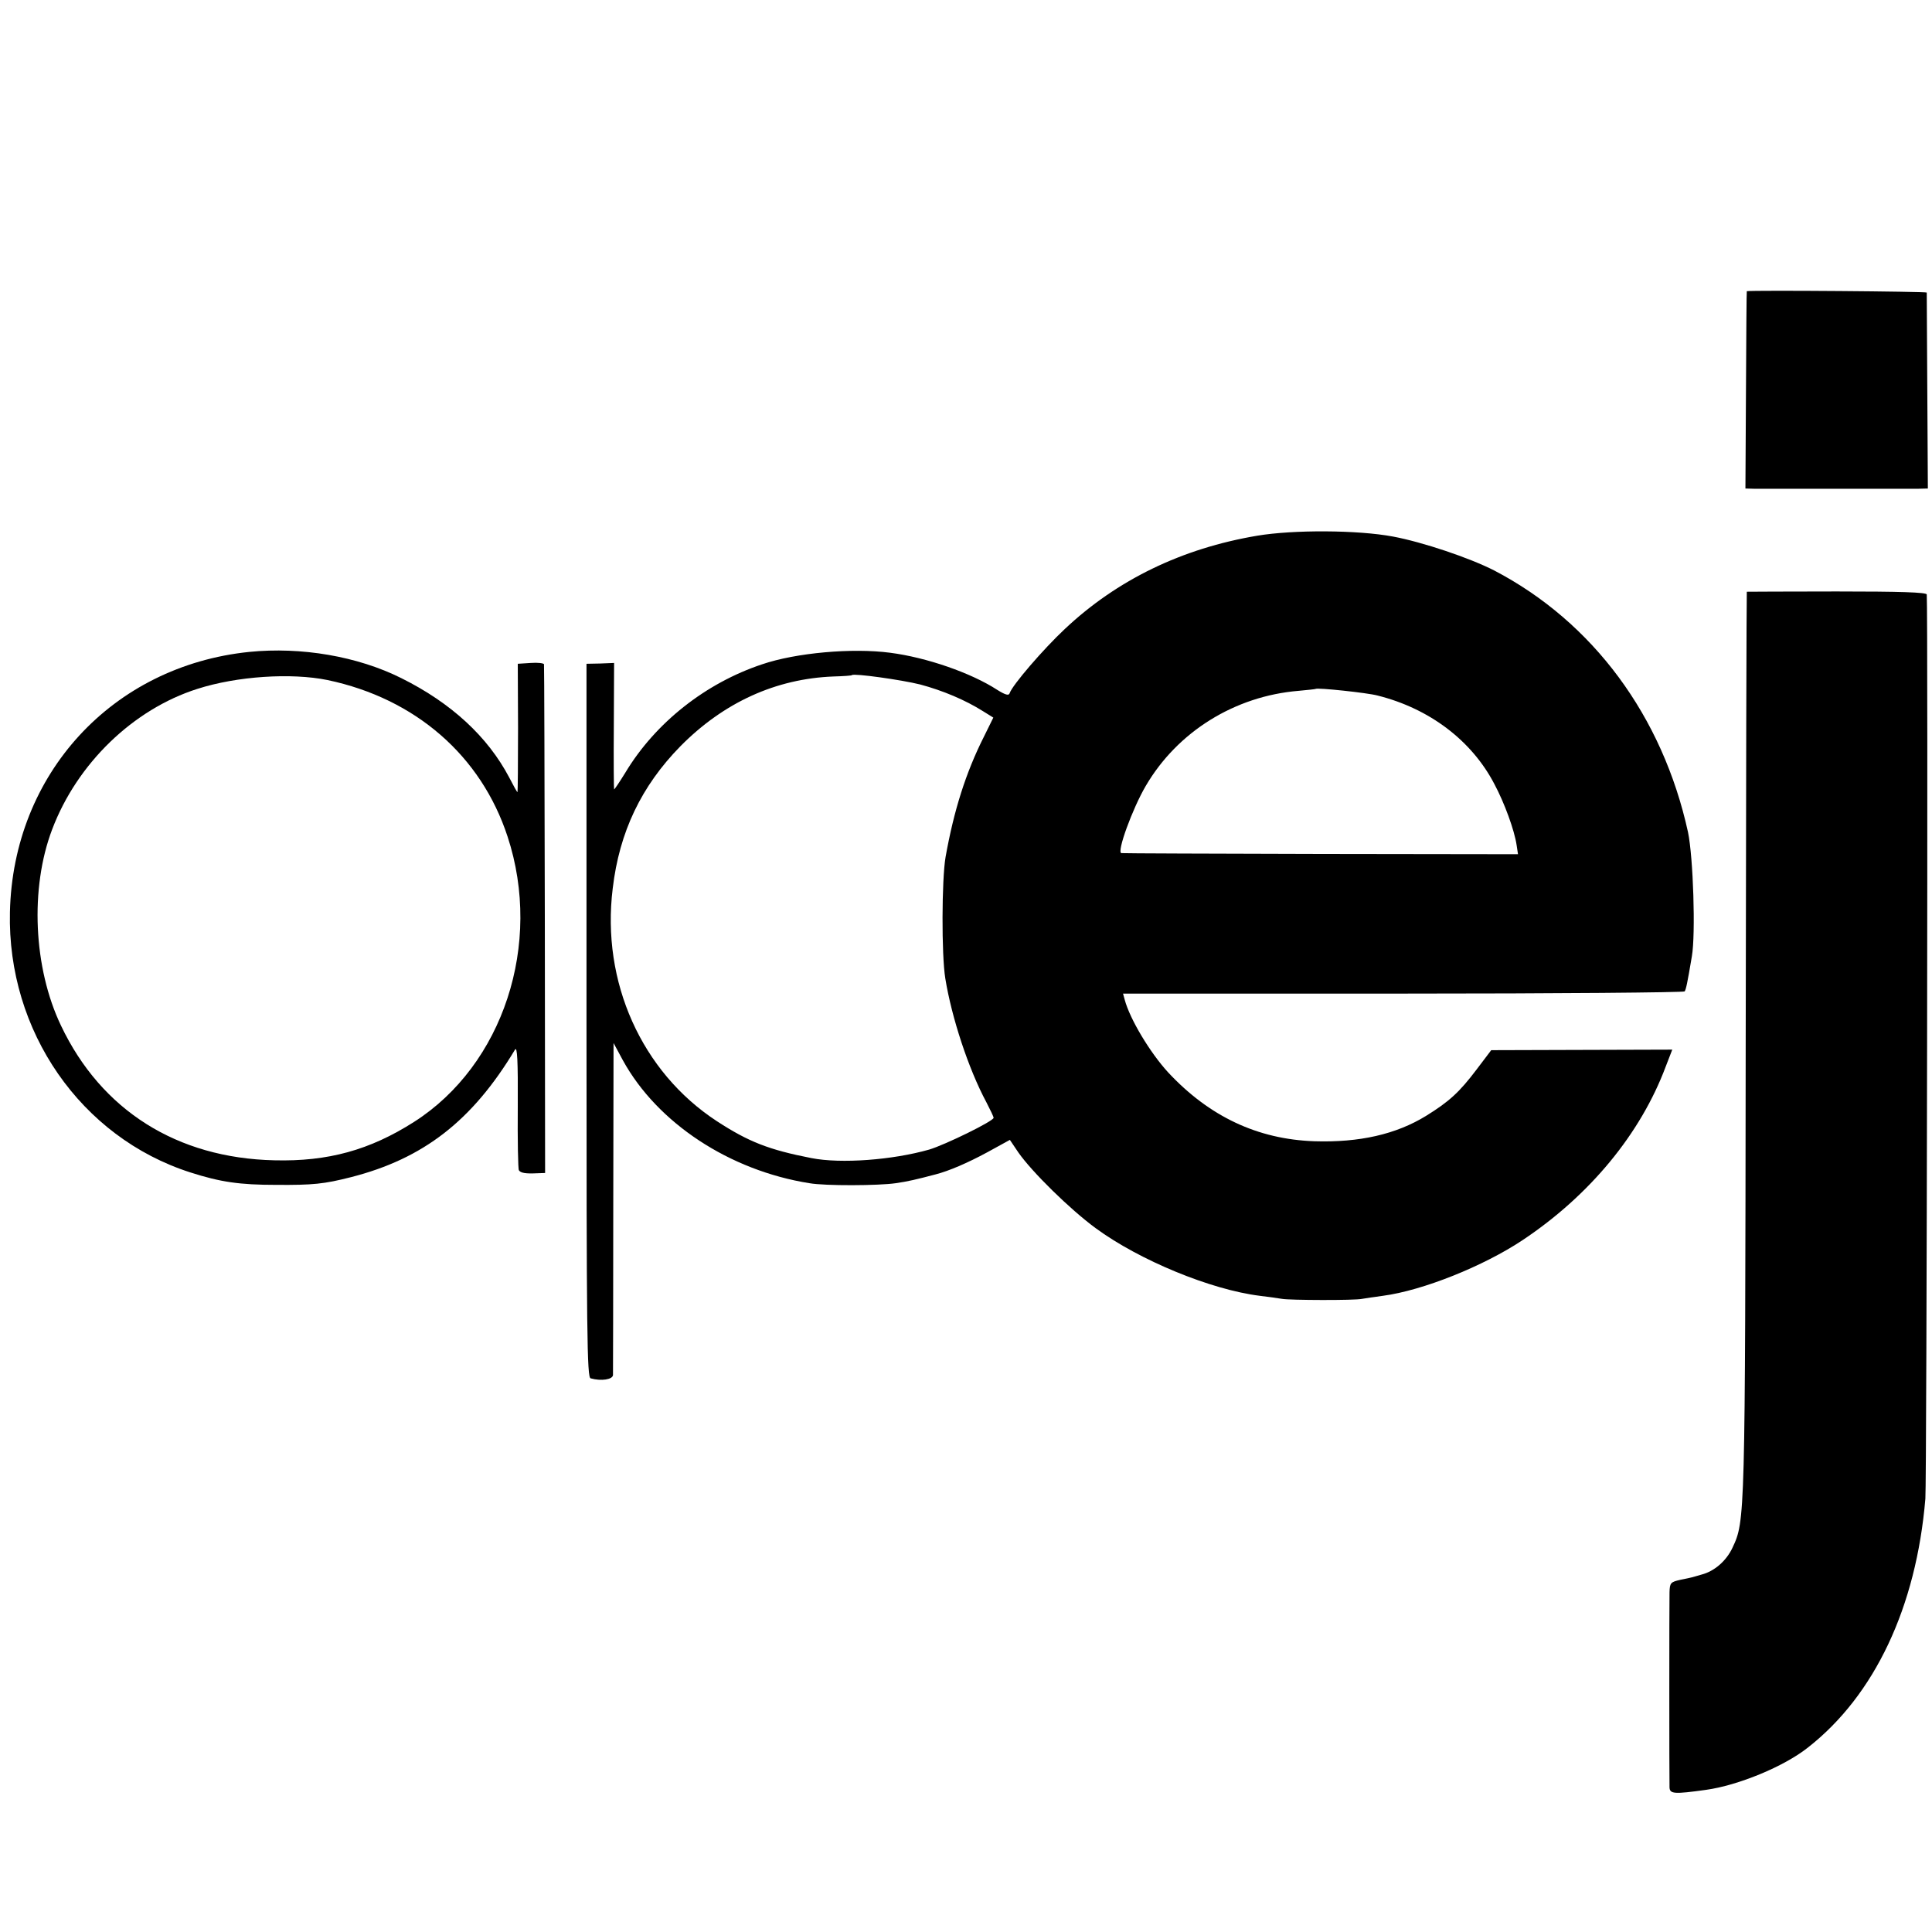
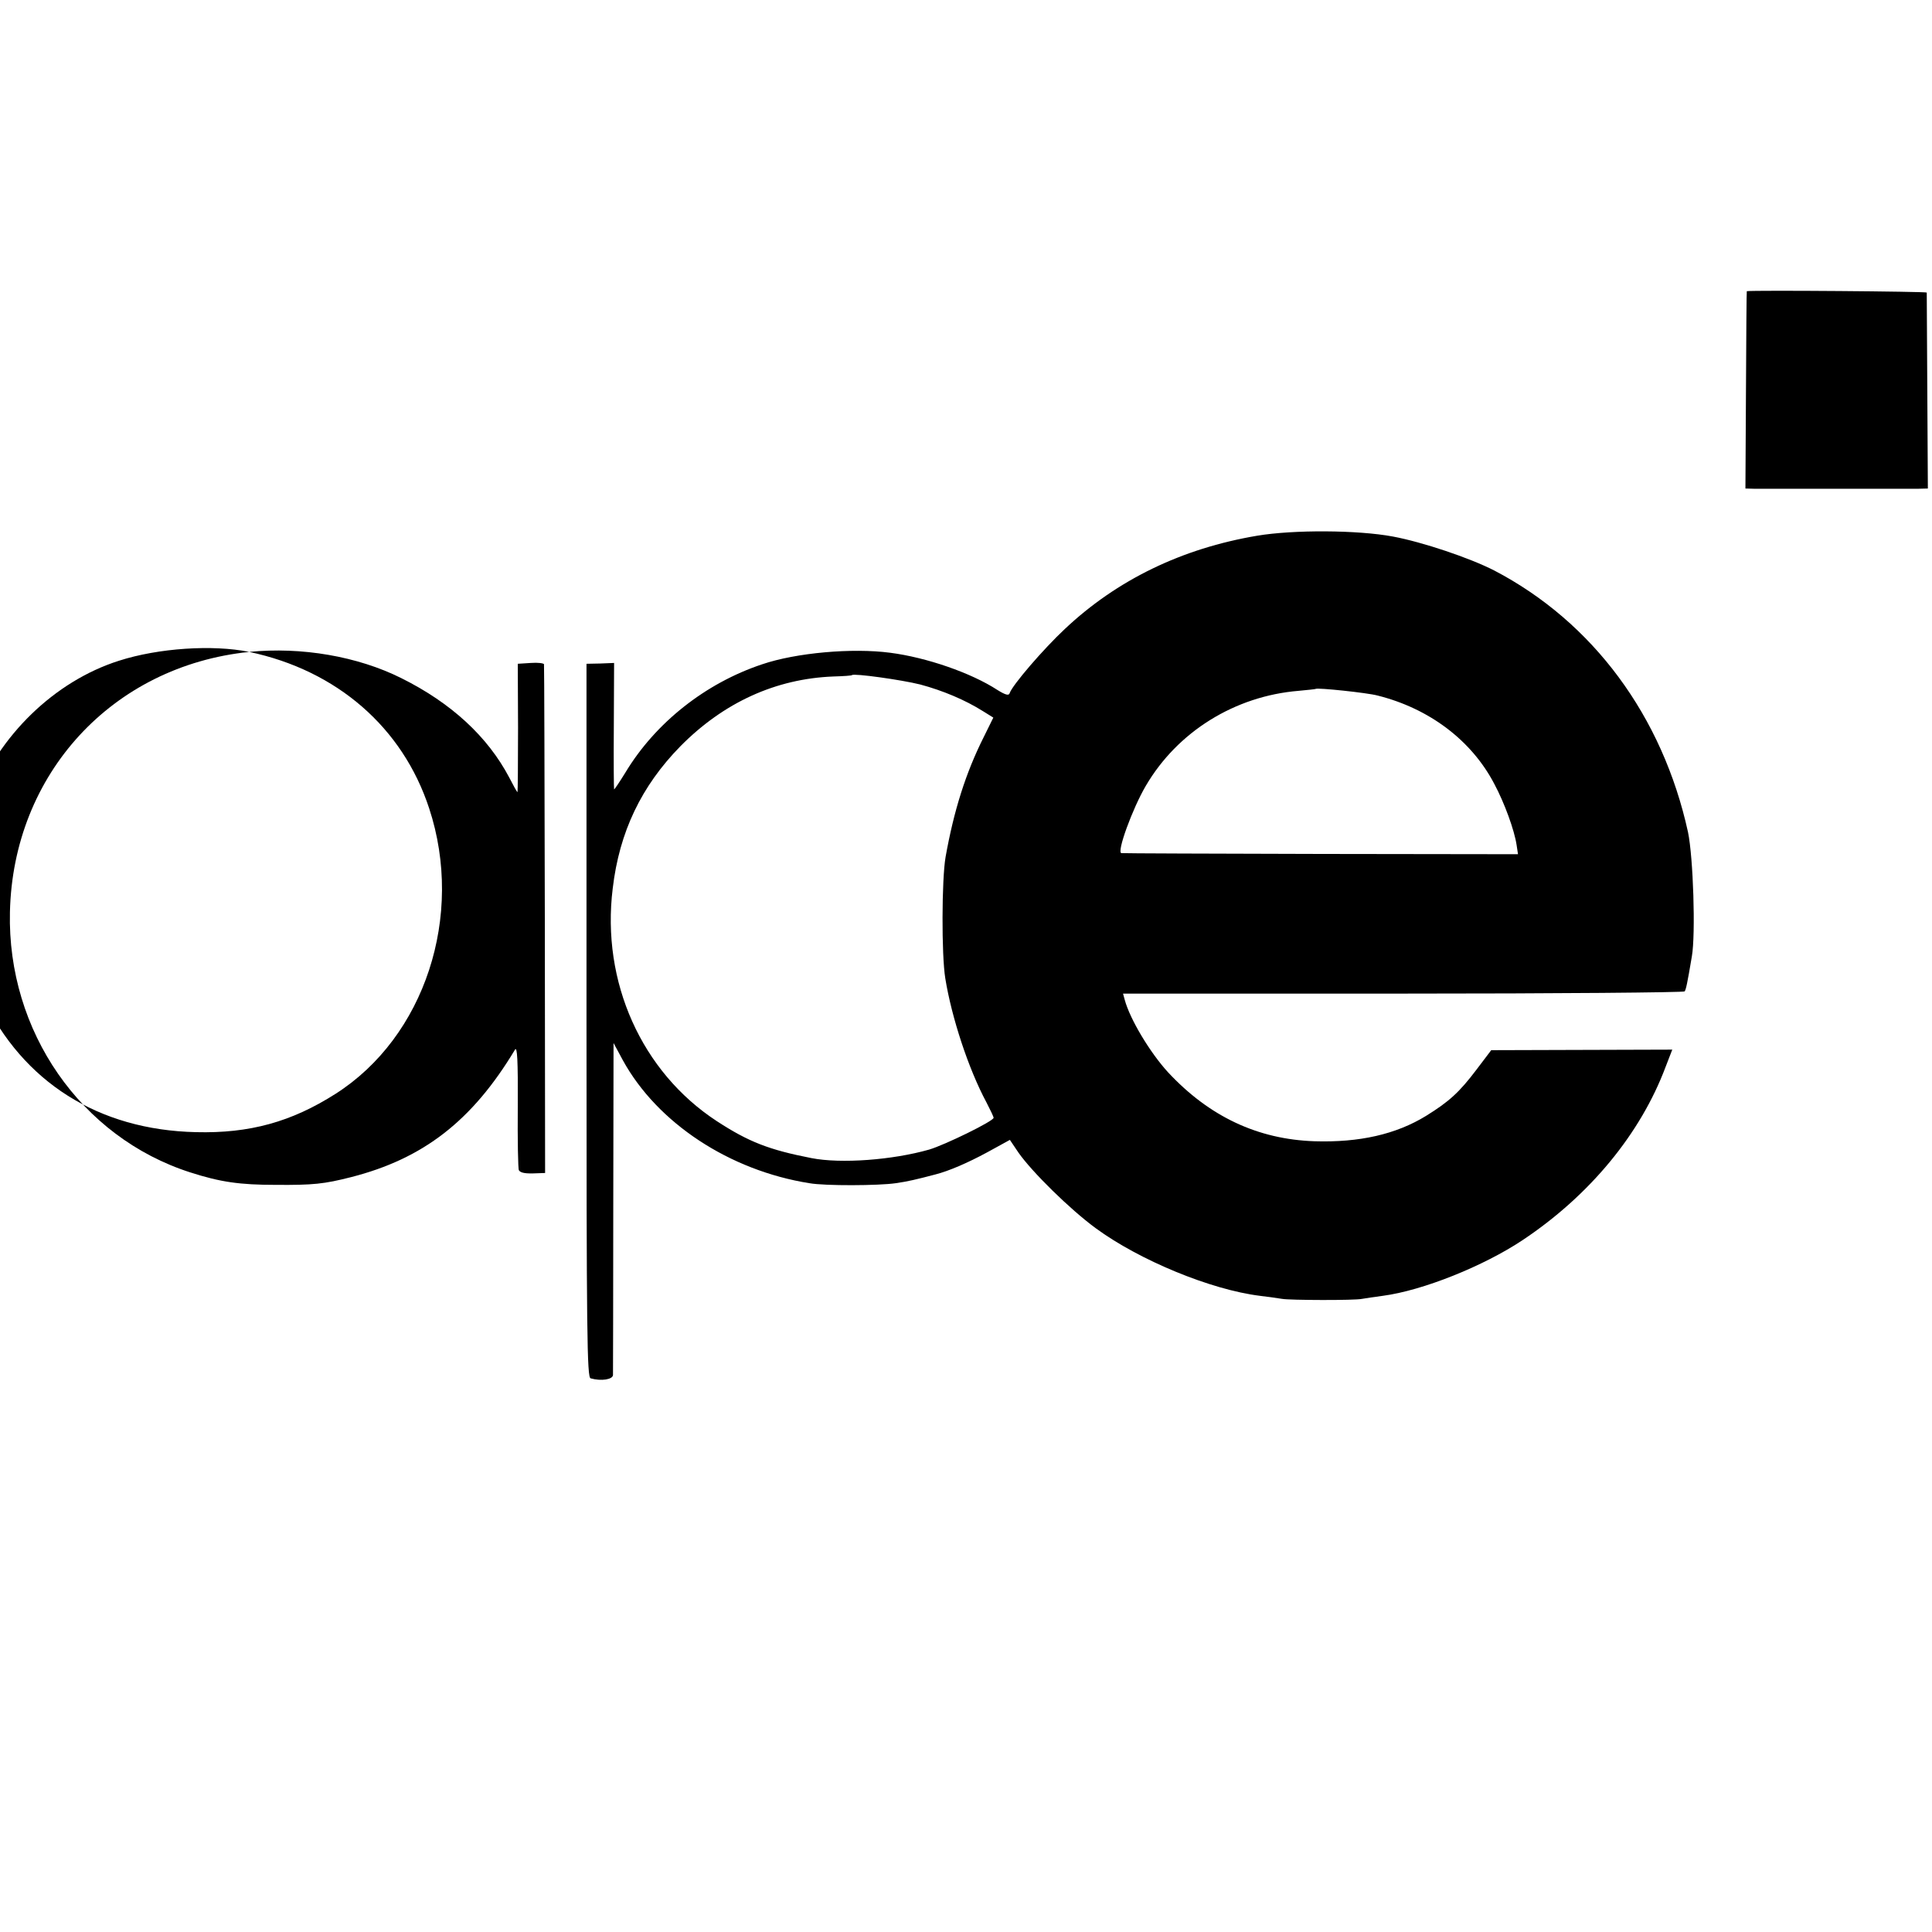
<svg xmlns="http://www.w3.org/2000/svg" version="1.0" width="700pt" height="700pt" viewBox="0 0 700 700" preserveAspectRatio="xMidYMid meet">
  <g transform="translate(0,700) scale(0.1,-0.1)" fill="#000000" stroke="none">
    <path d="M6329 5945 c-1 0 -2 -161 -3 -357 l-2 -358 36 -1 c45 0 532 0 585 0 l40 1 -2 352 c-1 194 -2 355 -2 358 -1 4 -624 9 -652 5z" />
    <path d="M4555 5059 c-273 -46 -508 -160 -697 -338 -77 -72 -191 -204 -200 -233 -3 -9 -15 -6 -44 12 -95 62 -257 118 -389 135 -137 18 -341 0 -464 -42 -204 -68 -386 -211 -495 -392 -21 -34 -39 -61 -41 -61 -1 0 -2 103 -1 229 l1 229 -50 -2 -50 -1 0 -1293 c0 -1144 2 -1293 15 -1296 39 -11 80 -4 81 12 0 9 1 284 1 610 l1 593 34 -63 c125 -227 386 -399 676 -445 57 -10 250 -9 312 0 43 6 77 14 145 32 47 12 115 41 187 80 l82 45 31 -46 c49 -70 186 -205 280 -274 158 -116 417 -223 595 -245 32 -4 68 -9 80 -11 26 -5 264 -6 290 0 11 2 45 7 75 11 145 19 366 108 507 202 243 162 427 385 518 628 l24 62 -328 -1 -328 -1 -53 -70 c-62 -82 -99 -116 -183 -168 -109 -67 -242 -97 -404 -92 -207 7 -382 90 -531 250 -65 71 -138 192 -157 263 l-6 22 1015 0 c558 0 1017 4 1020 8 5 9 9 26 26 127 14 81 5 359 -14 450 -92 420 -344 761 -702 948 -90 46 -260 103 -367 123 -128 24 -361 25 -492 3z m-1221 -539 c82 -22 163 -56 228 -97 l37 -23 -34 -69 c-66 -131 -109 -268 -139 -436 -14 -81 -15 -355 -1 -440 23 -142 84 -328 149 -449 14 -27 26 -52 26 -56 0 -12 -176 -98 -233 -115 -133 -38 -320 -52 -427 -31 -154 30 -228 59 -343 134 -272 178 -419 504 -377 843 24 205 104 371 245 515 157 159 346 245 555 253 35 1 66 3 67 5 7 7 179 -17 247 -34z m1657 -40 c188 -47 341 -163 423 -320 37 -69 73 -168 81 -222 l5 -33 -712 1 c-392 1 -718 2 -725 3 -18 2 40 161 88 243 115 197 323 326 554 345 33 3 61 6 62 7 6 5 187 -14 224 -24z" />
-     <path d="M6329 4856 c-1 -1 -3 -737 -4 -1636 -2 -1730 -2 -1730 -48 -1828 -22 -47 -65 -85 -112 -97 -16 -5 -32 -9 -35 -10 -3 -1 -22 -5 -42 -9 -35 -8 -38 -11 -39 -45 -1 -40 -1 -673 0 -707 1 -24 17 -25 132 -9 116 16 282 84 369 153 242 189 393 509 426 902 5 63 10 3209 5 3276 -1 8 -96 11 -326 11 -179 0 -326 -1 -326 -1z" />
-     <path d="M903 4638 c-496 -51 -856 -442 -867 -943 -10 -431 257 -816 654 -943 109 -35 179 -45 310 -45 134 -1 174 3 272 28 262 67 439 204 594 462 8 13 11 -38 10 -206 -1 -122 1 -227 4 -231 6 -10 25 -13 65 -11 l30 1 -1 918 c-1 504 -2 921 -3 925 0 4 -22 7 -48 5 l-47 -3 1 -232 c0 -128 -1 -233 -2 -233 -2 0 -15 24 -30 53 -78 148 -210 270 -391 360 -158 79 -362 114 -551 95z m284 -102 c318 -67 556 -274 652 -567 128 -389 -16 -828 -339 -1034 -160 -102 -312 -144 -506 -139 -353 8 -627 181 -773 488 -100 209 -113 498 -32 711 90 238 293 435 526 509 143 46 340 59 472 32z" />
+     <path d="M903 4638 c-496 -51 -856 -442 -867 -943 -10 -431 257 -816 654 -943 109 -35 179 -45 310 -45 134 -1 174 3 272 28 262 67 439 204 594 462 8 13 11 -38 10 -206 -1 -122 1 -227 4 -231 6 -10 25 -13 65 -11 l30 1 -1 918 c-1 504 -2 921 -3 925 0 4 -22 7 -48 5 l-47 -3 1 -232 c0 -128 -1 -233 -2 -233 -2 0 -15 24 -30 53 -78 148 -210 270 -391 360 -158 79 -362 114 -551 95z c318 -67 556 -274 652 -567 128 -389 -16 -828 -339 -1034 -160 -102 -312 -144 -506 -139 -353 8 -627 181 -773 488 -100 209 -113 498 -32 711 90 238 293 435 526 509 143 46 340 59 472 32z" />
  </g>
</svg>